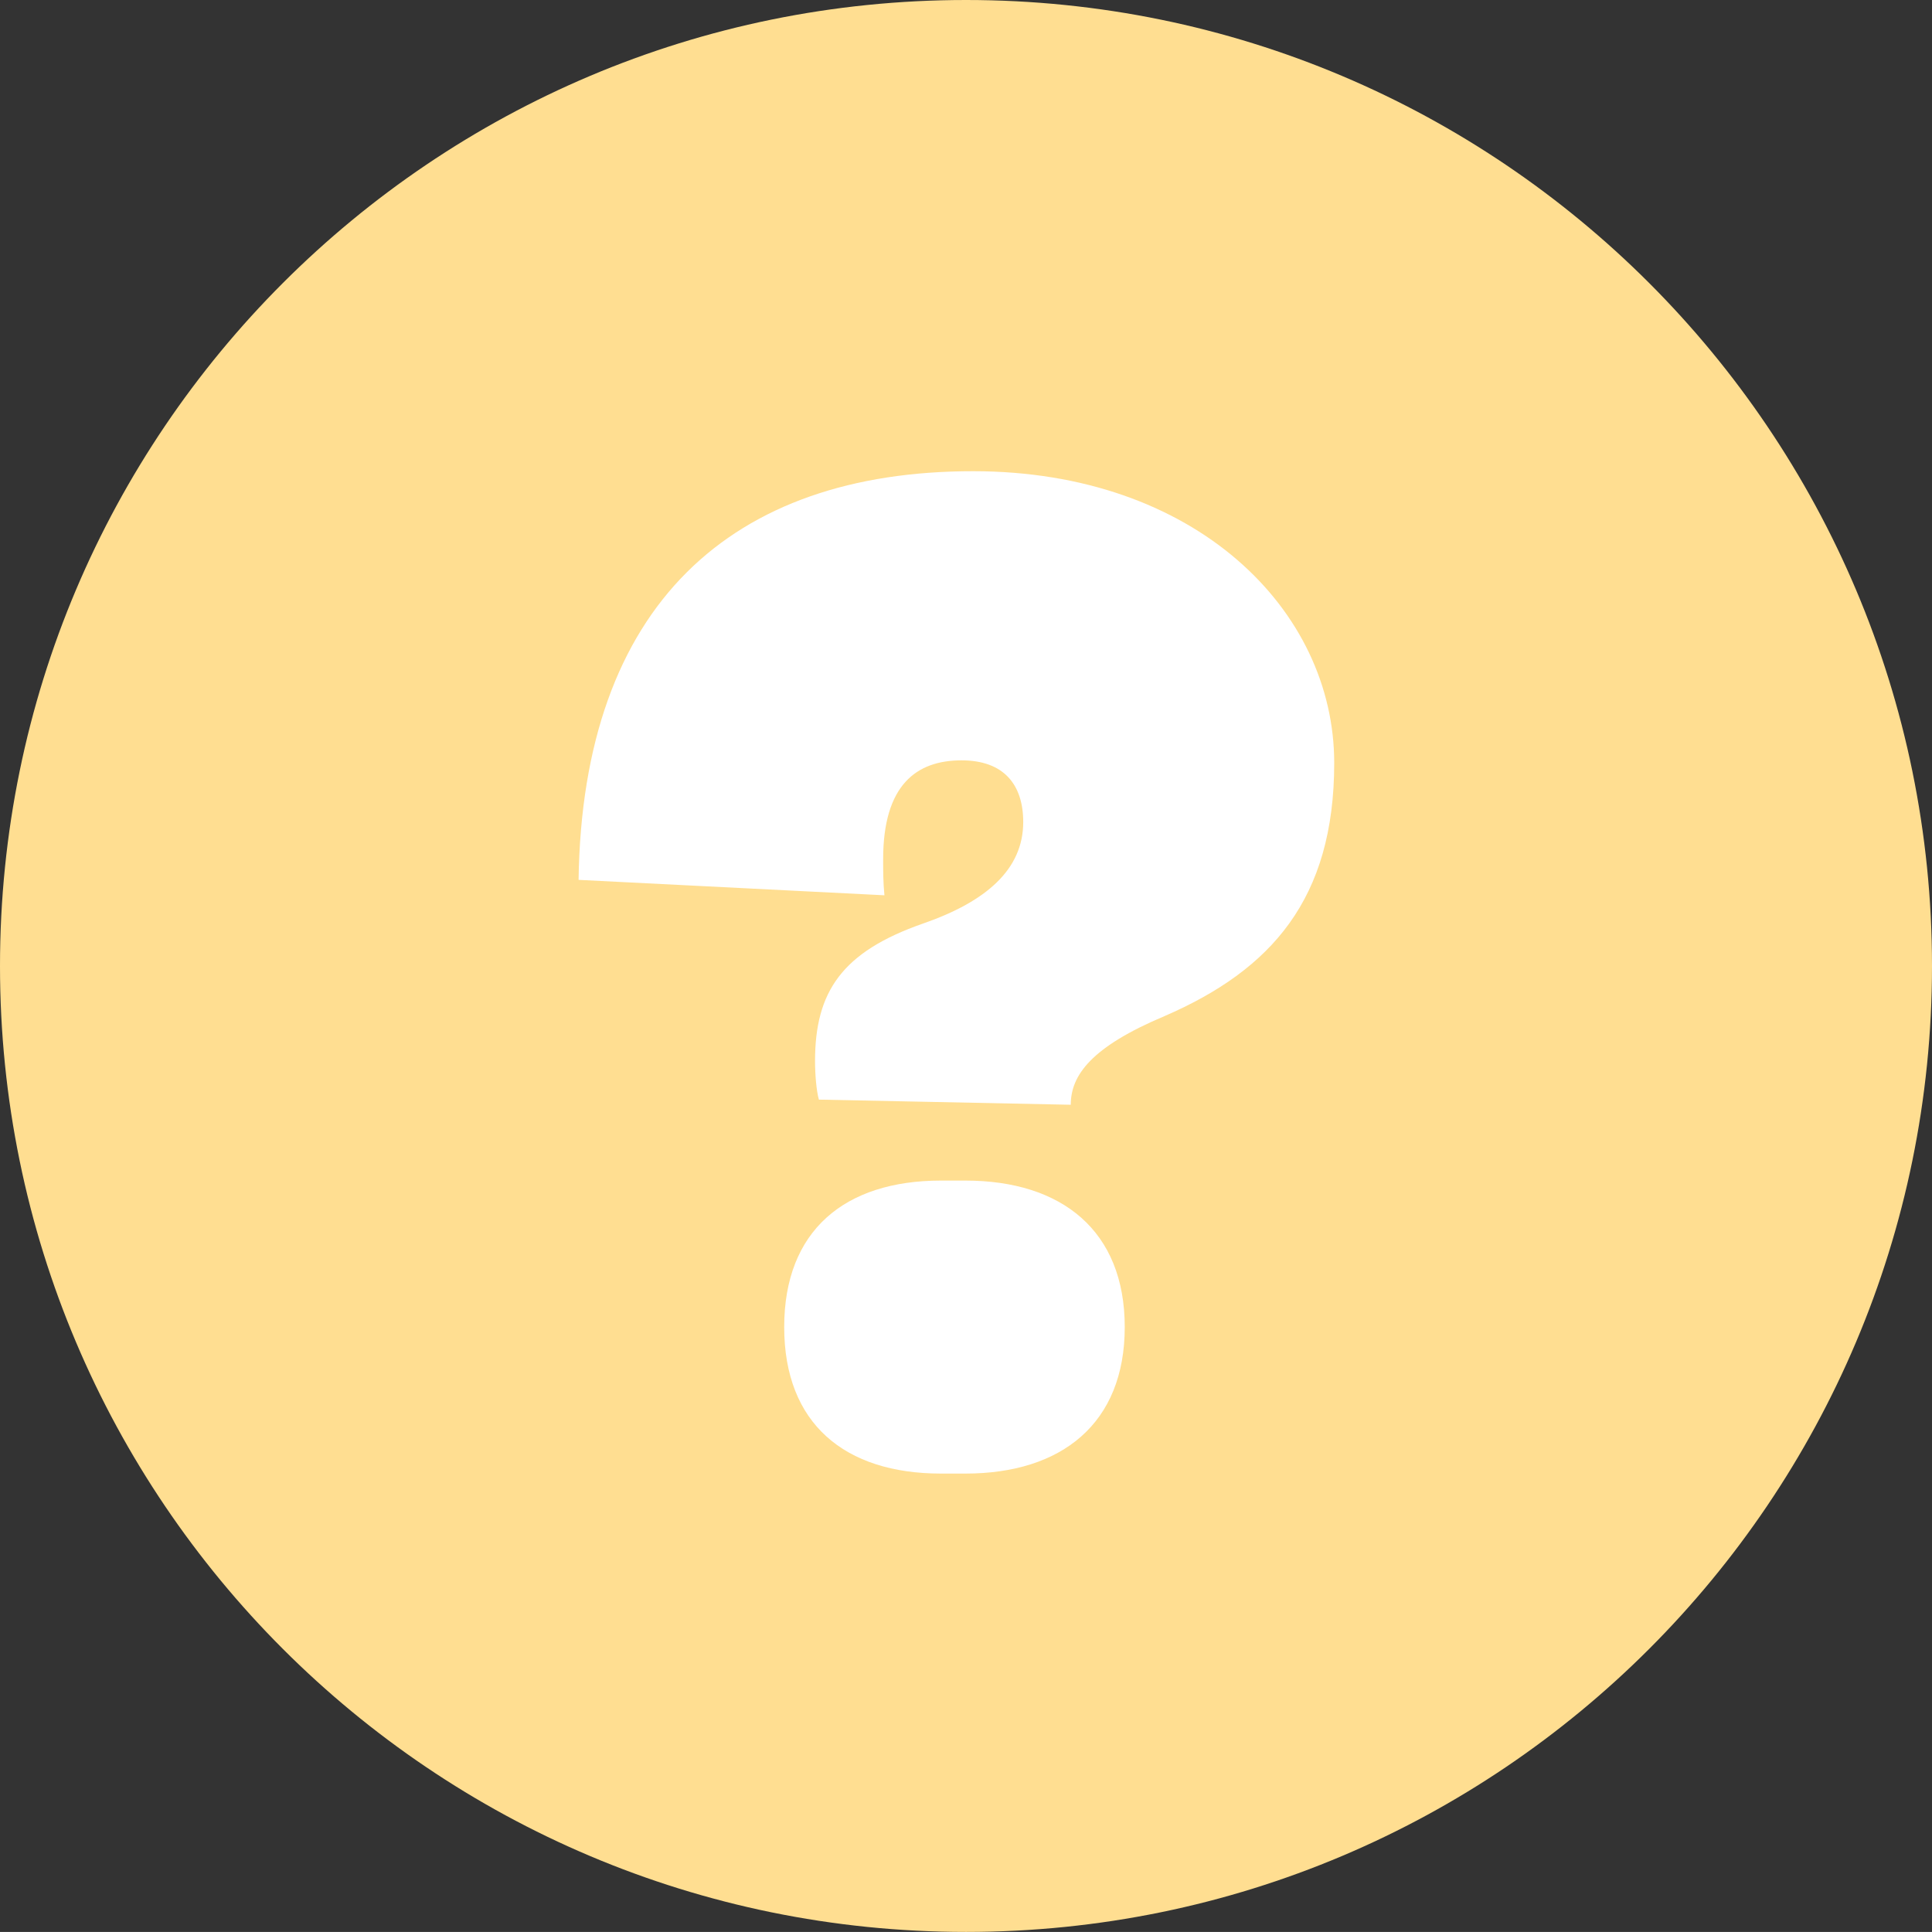
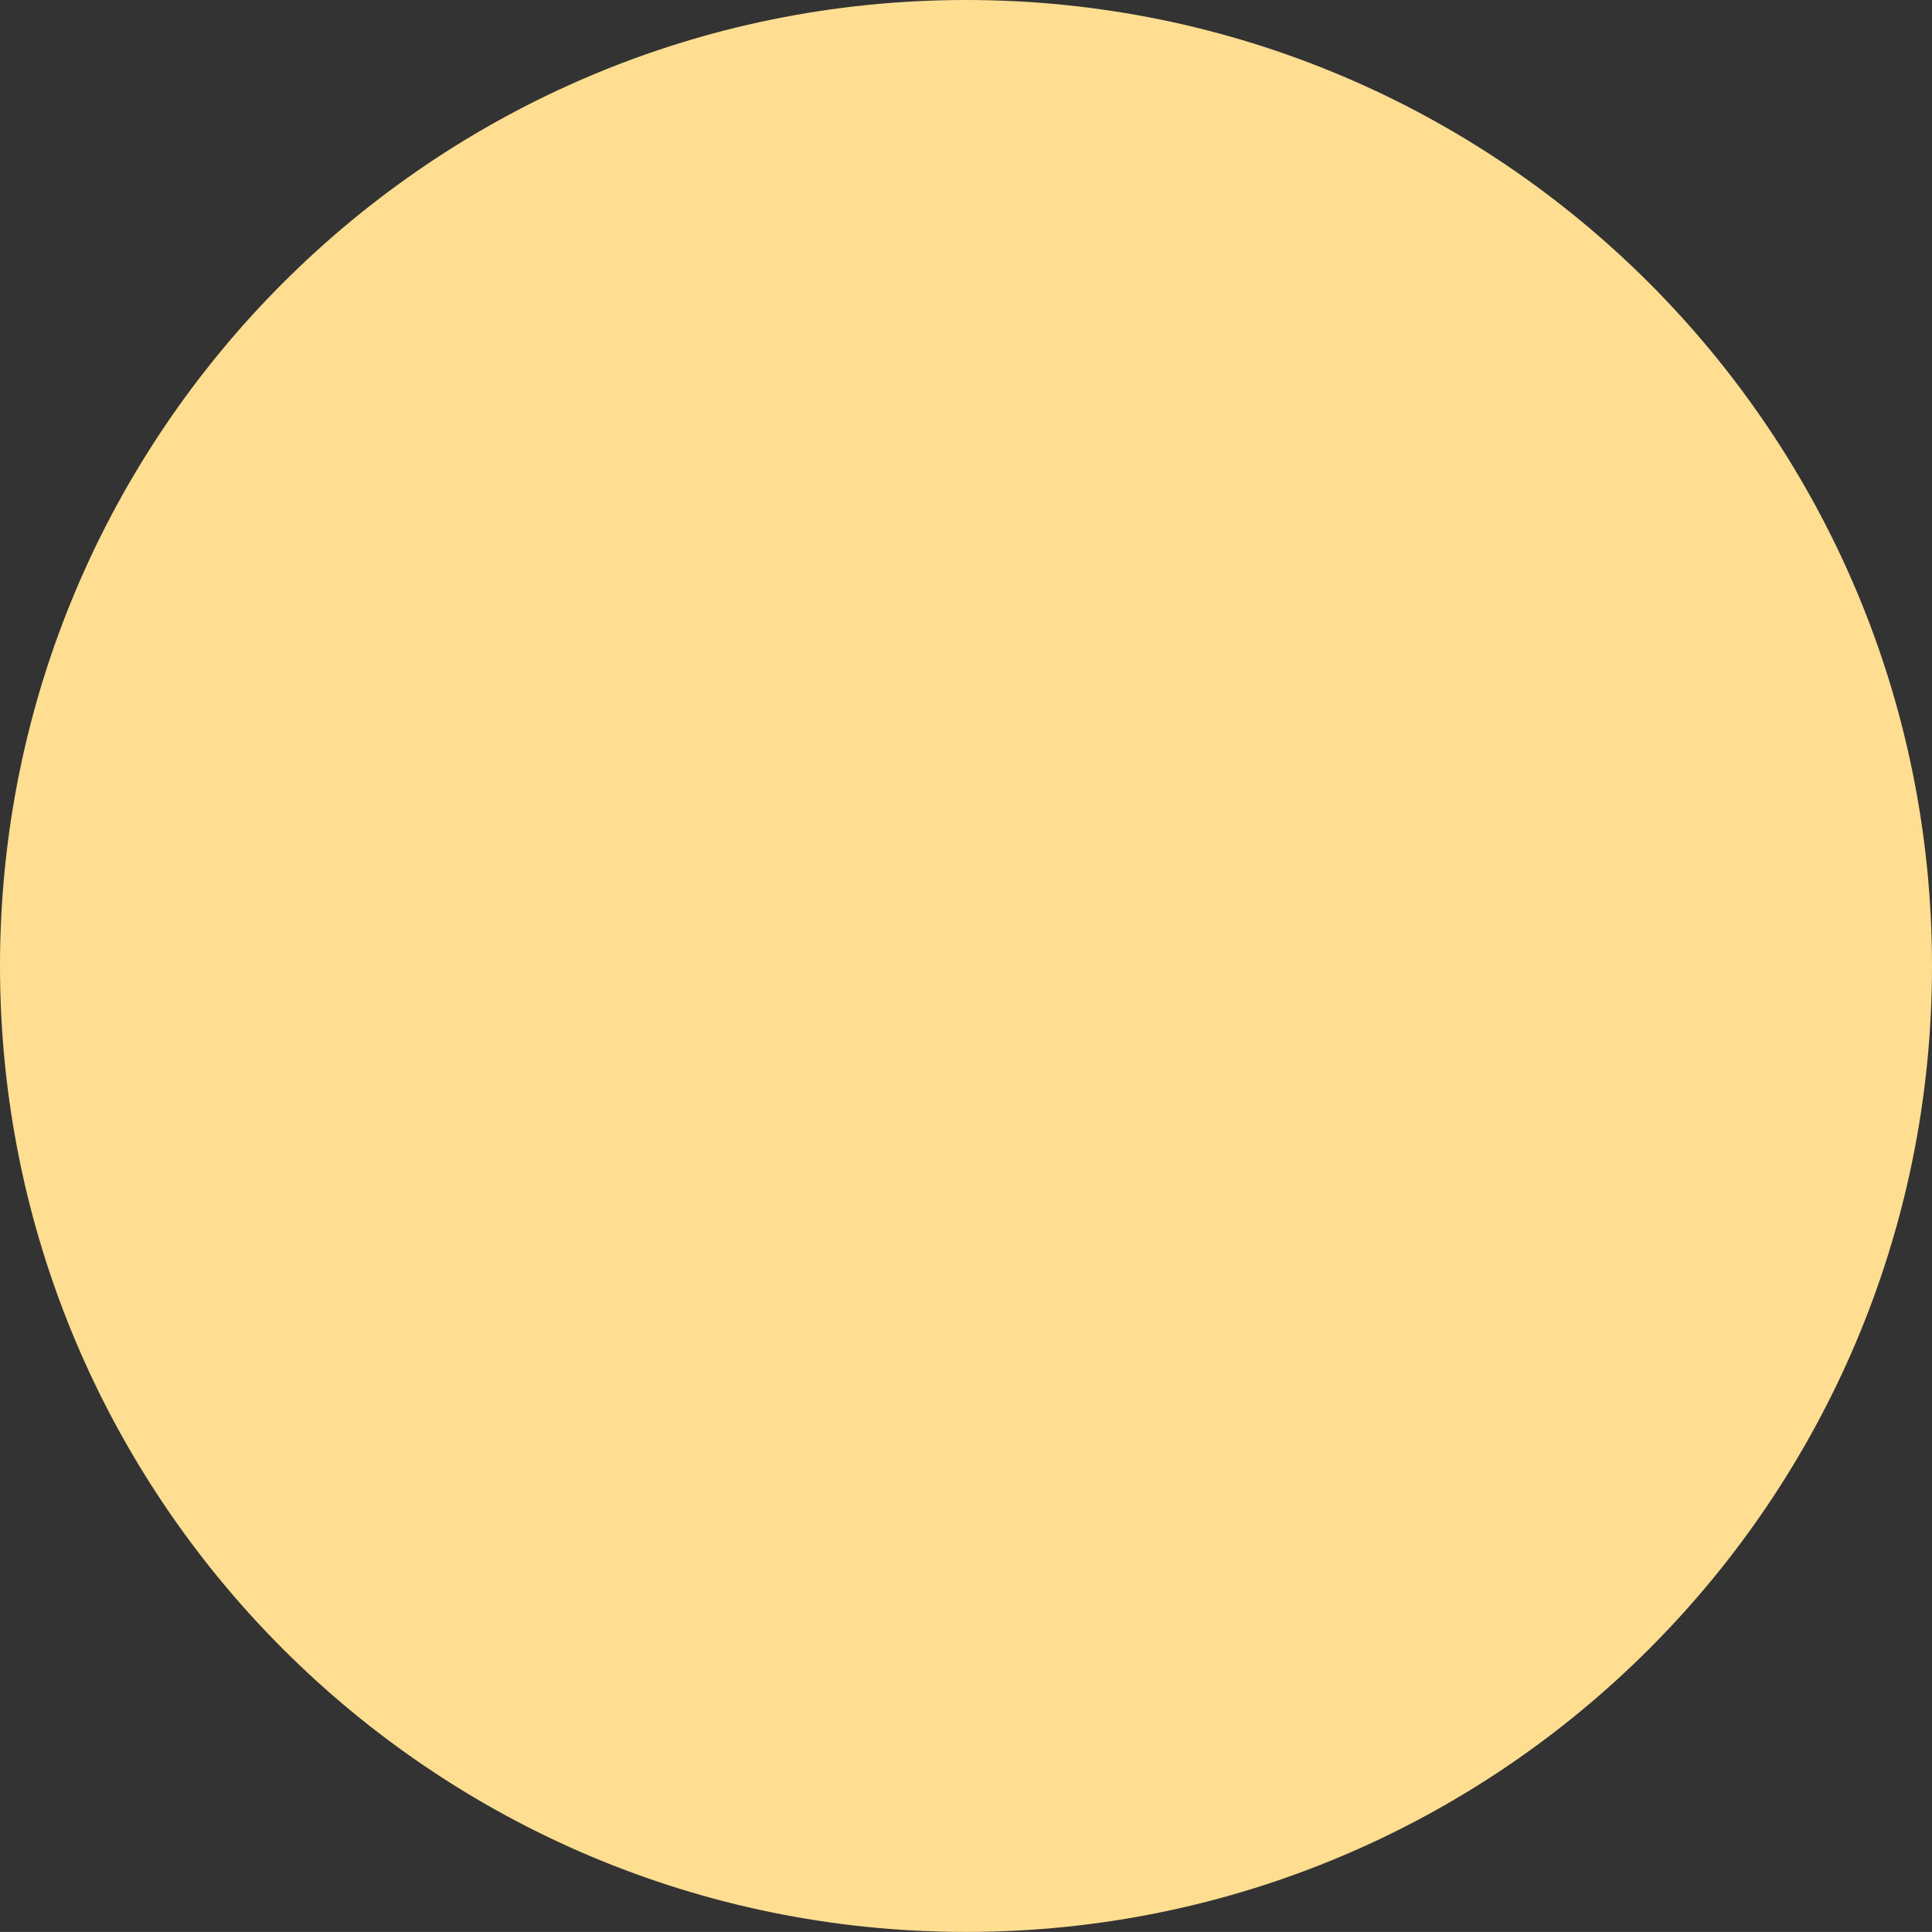
<svg xmlns="http://www.w3.org/2000/svg" id="Réteg_1" data-name="Réteg 1" version="1.1" viewBox="0 0 270.61 270.6">
  <rect x="0" y="0" width="270.61" height="270.6" fill="#333333" stroke="none" />
  <defs>
    <style>
      .cls-1 {
        fill: #ffde91;
      }

      .cls-1, .cls-2 {
        stroke-width: 0px;
      }

      .cls-2 {
        fill: #fff;
      }
    </style>
  </defs>
  <path class="cls-1" d="M135.31,270.6c74.72,0,135.3-60.57,135.3-135.3S210.03,0,135.31,0,0,60.58,0,135.3s60.58,135.3,135.31,135.3h0Z" />
-   <path class="cls-2" d="M134.68,106.5c-6.3,0-10.98,3.42-10.98,13.86,0,1.62,0,3.24.18,5.04l-42.84-2.16c.54-38.52,21.42-57.24,55.26-57.24,31.14,0,50.58,19.44,50.58,40.86,0,19.08-8.82,28.98-23.76,35.46-10.26,4.32-13.14,8.28-13.14,12.42l-35.28-.72c-.36-1.26-.54-3.6-.54-5.4,0-9.72,3.78-15.3,15.12-19.26,8.82-3.06,14.04-7.56,14.04-14.22,0-5.22-2.7-8.64-8.64-8.64ZM157.54,185.88c0,13.5-8.82,20.52-22.32,20.52h-3.42c-13.5,0-21.96-7.02-21.96-20.52s8.46-20.52,21.96-20.52h3.42c13.5,0,22.32,7.02,22.32,20.52Z" />
</svg>